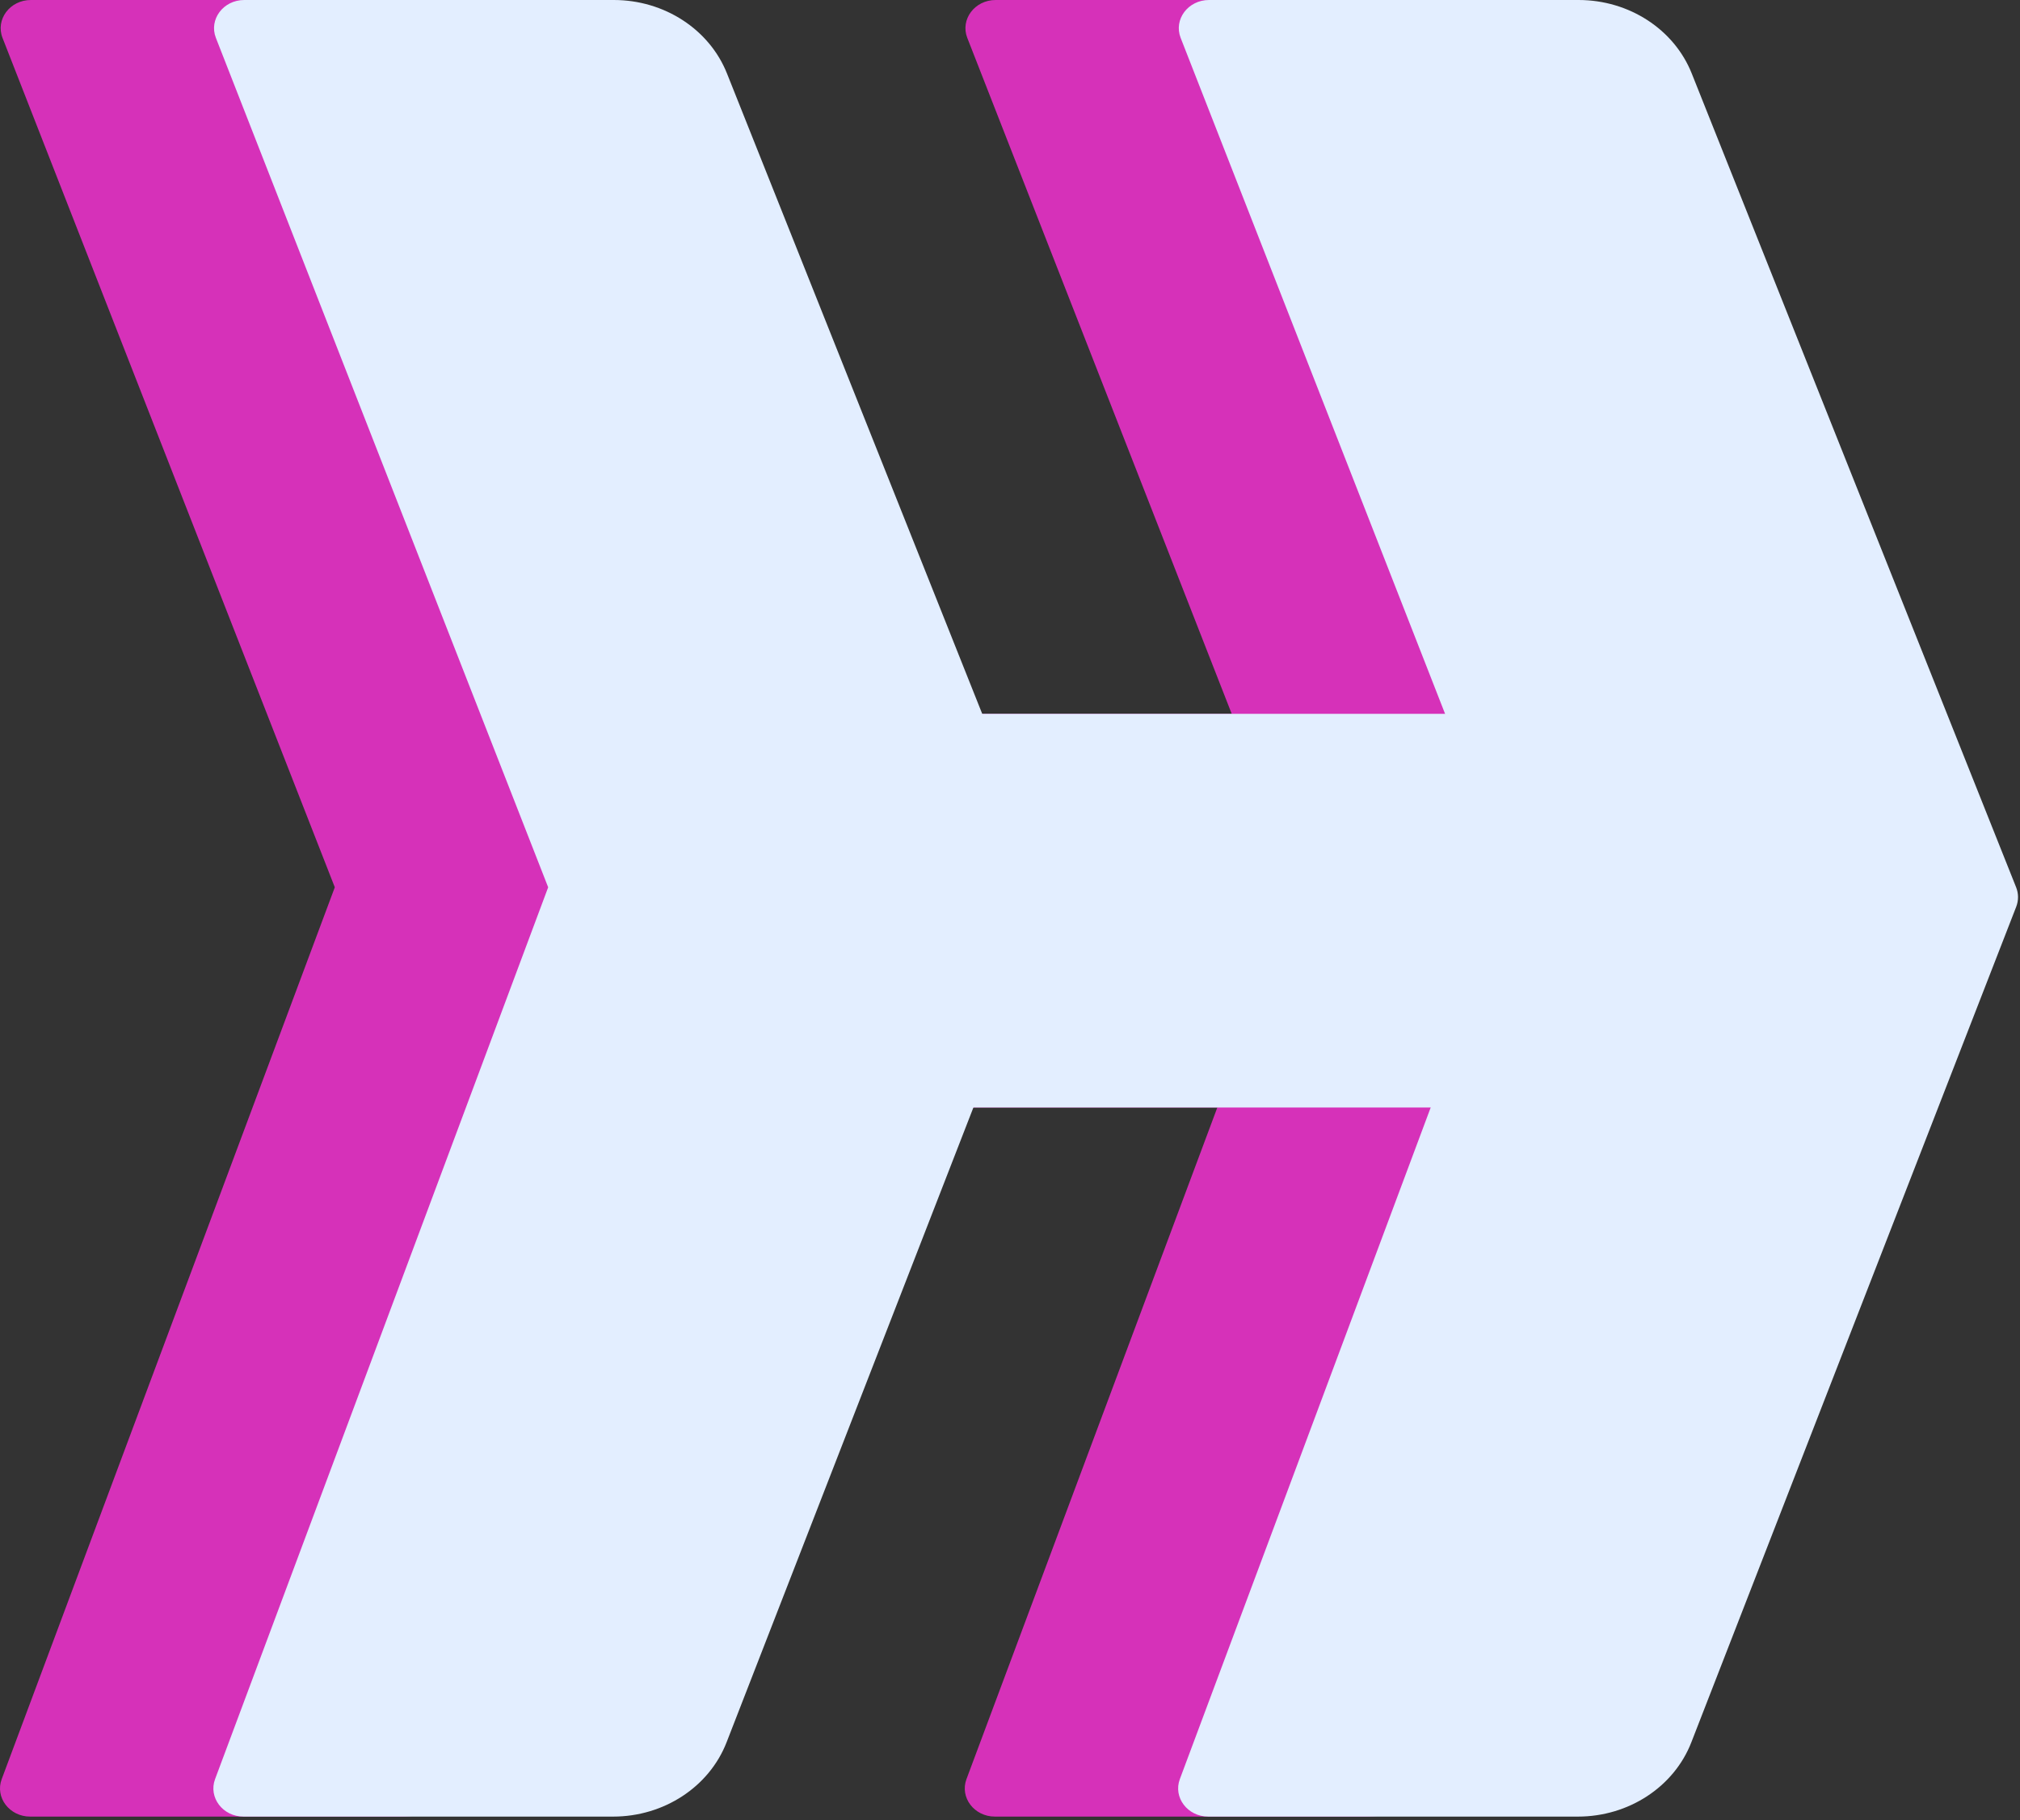
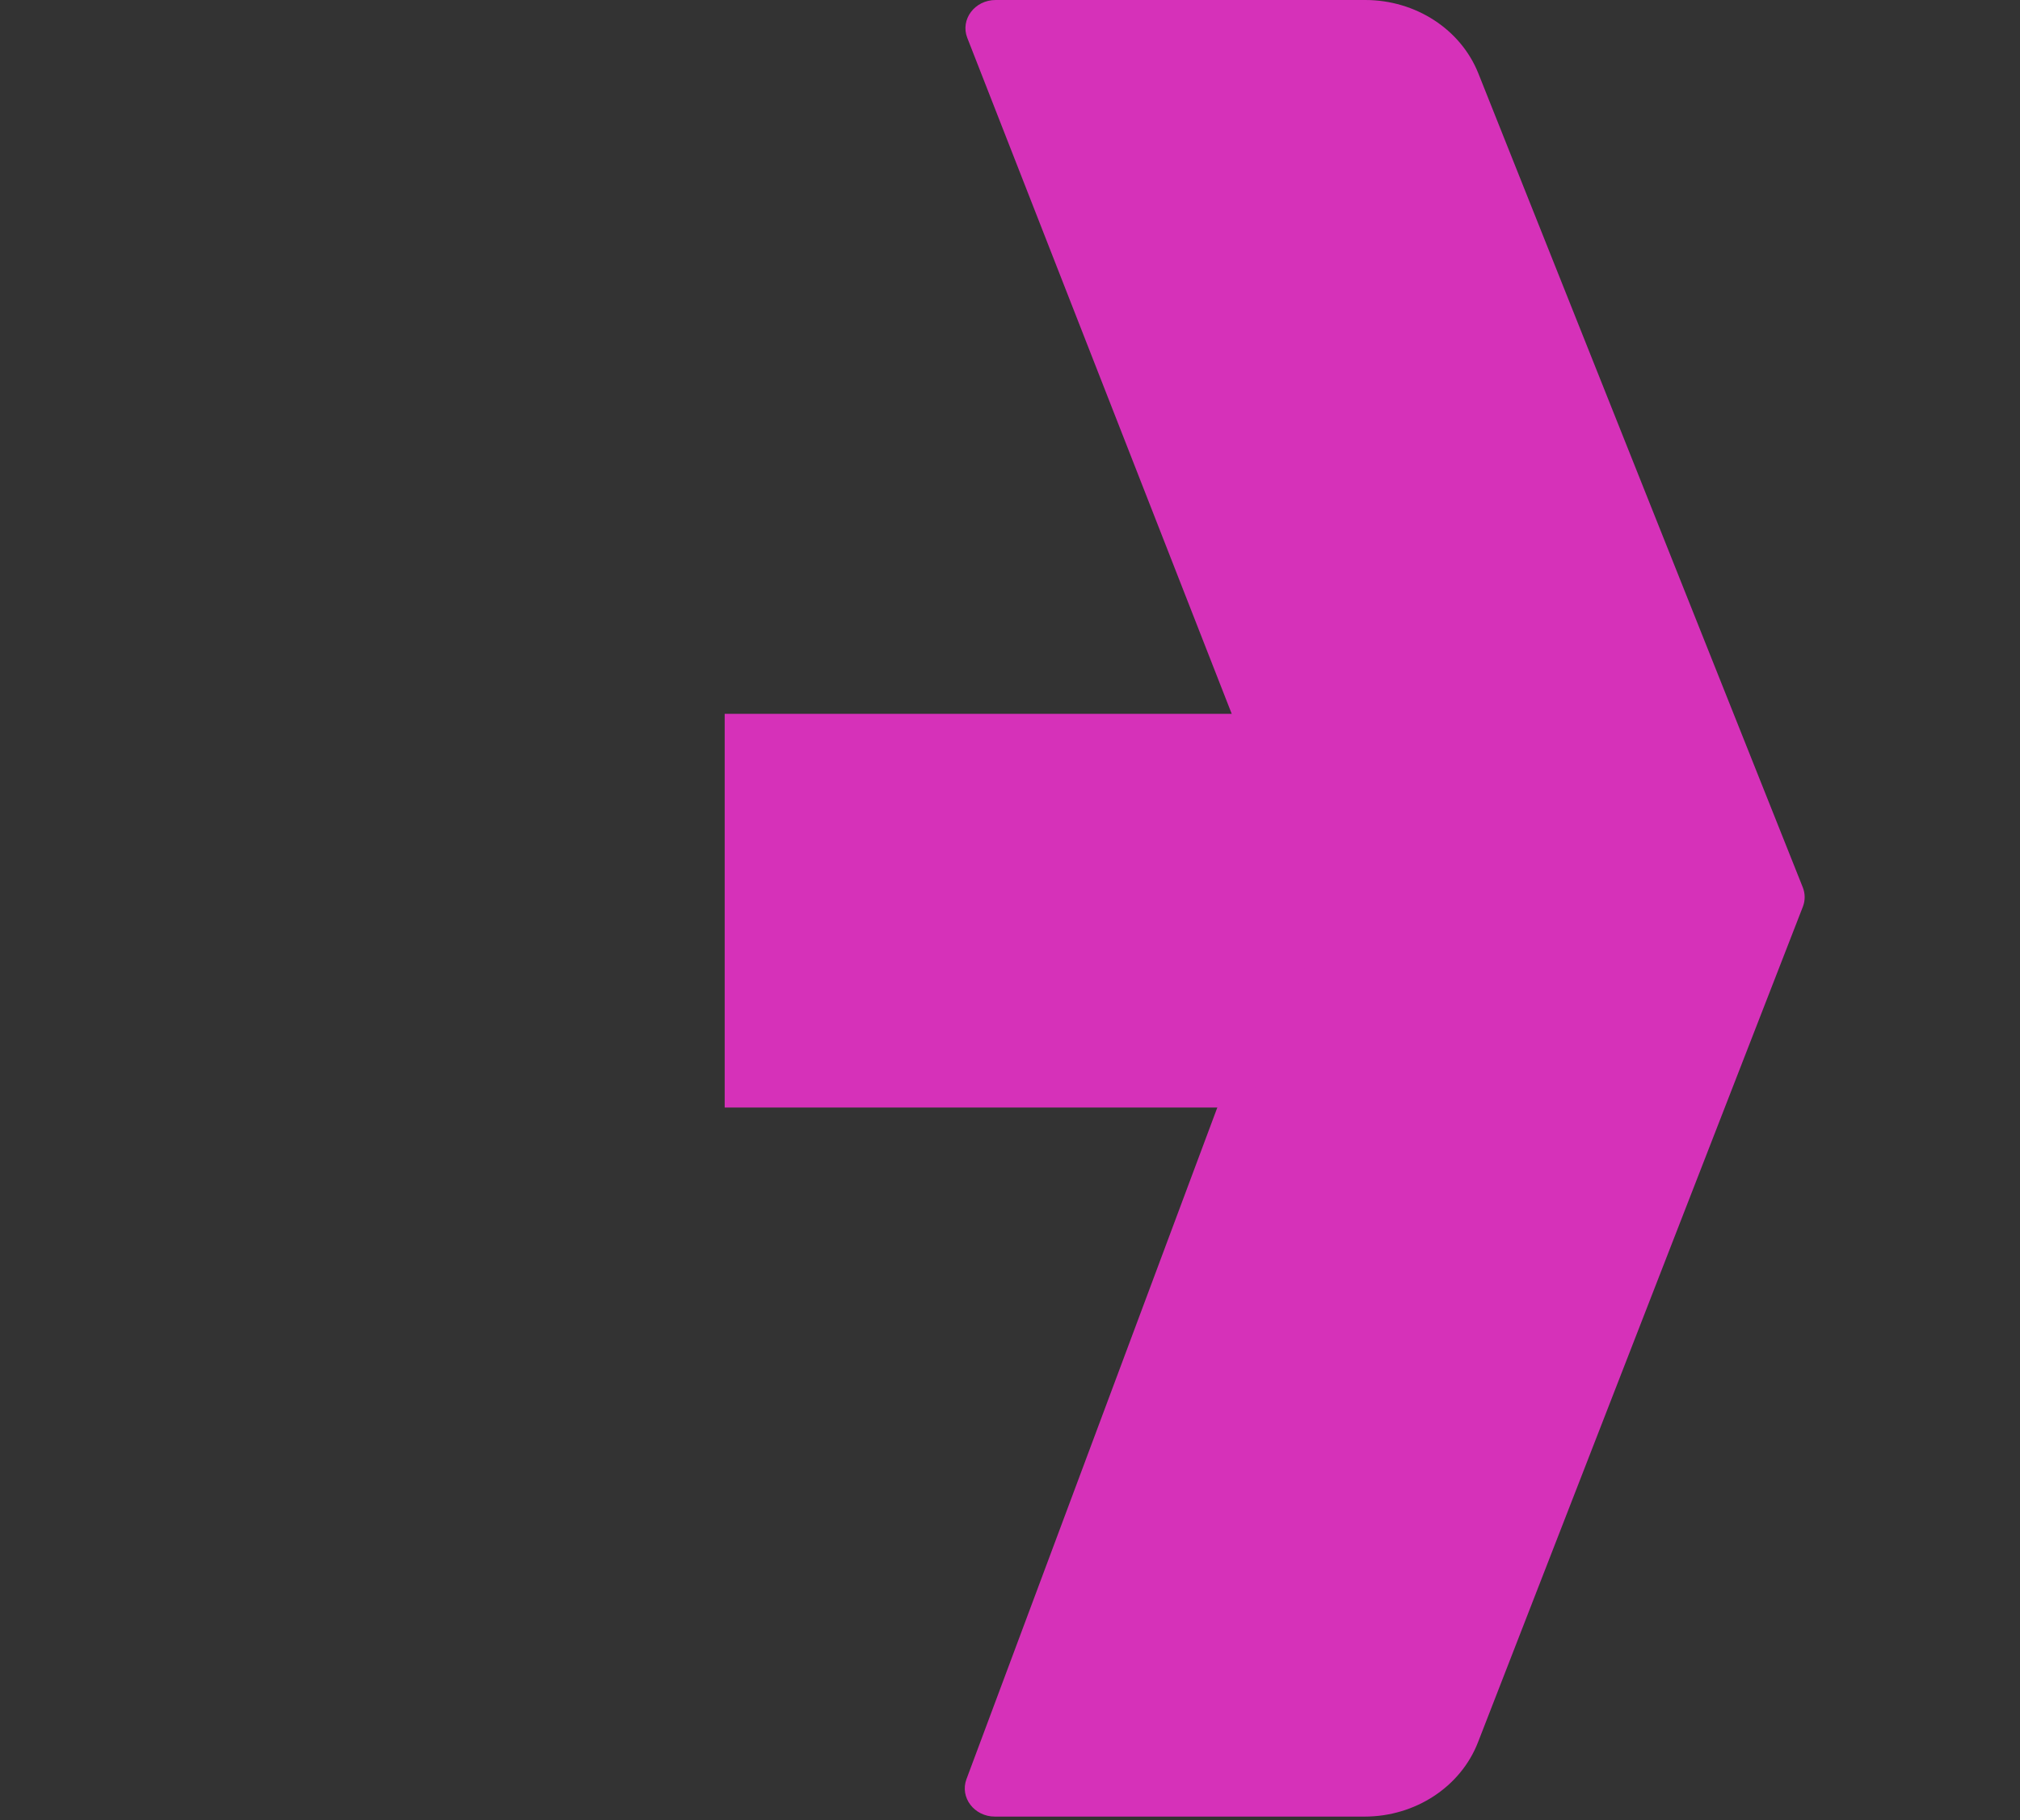
<svg xmlns="http://www.w3.org/2000/svg" width="323" height="291" viewBox="0 0 323 291" fill="none">
  <rect x="0" y="0" width="323" height="291" fill="#333333" stroke="none" />
  <path d="M159.204 0H218.301C226.363 0 233.577 4.682 236.392 11.741L288.264 141.849C288.664 142.853 288.669 143.957 288.277 144.963L287.987 145.711L287.984 145.718L236.33 278.538C233.557 285.668 226.305 290.415 218.185 290.415H159.097C155.774 290.415 153.445 287.351 154.541 284.42L207.803 141.849L154.671 6.058C153.52 3.116 155.851 0 159.204 0Z" fill="#D631B9" />
-   <path d="M4.937 0H64.034C72.097 0 79.31 4.682 82.124 11.741L133.997 141.849C134.397 142.853 134.402 143.957 134.01 144.963L133.719 145.711L133.716 145.718L82.063 278.538C79.29 285.668 72.038 290.415 63.919 290.415H4.83C1.507 290.415 -0.822 287.351 0.274 284.42L53.535 141.849L0.404 6.058C-0.747 3.116 1.584 0 4.937 0Z" fill="#D631B9" />
  <path d="M199.304 114.117H115.879V177.057H199.304L212.936 144.688L199.304 114.117Z" fill="#D631B9" />
-   <path d="M193.321 0H252.418C260.481 0 267.694 4.682 270.509 11.741L322.381 141.849C322.781 142.853 322.786 143.957 322.395 144.963L322.104 145.711L322.101 145.718L270.447 278.538C267.674 285.668 260.422 290.415 252.303 290.415H193.214C189.892 290.415 187.563 287.351 188.658 284.42L241.92 141.849L188.788 6.058C187.637 3.116 189.968 0 193.321 0Z" fill="#E3EEFF" />
-   <path d="M39.054 0H98.151C106.214 0 113.427 4.682 116.242 11.741L168.114 141.849C168.514 142.853 168.519 143.957 168.127 144.963L167.836 145.711L167.834 145.718L116.18 278.538C113.407 285.668 106.155 290.415 98.036 290.415H38.947C35.624 290.415 33.296 287.351 34.391 284.42L87.653 141.849L34.521 6.058C33.37 3.116 35.701 0 39.054 0Z" fill="#E3EEFF" />
-   <path d="M233.421 114.117H149.996V177.057H233.421L247.053 144.688L233.421 114.117Z" fill="#E3EEFF" />
</svg>